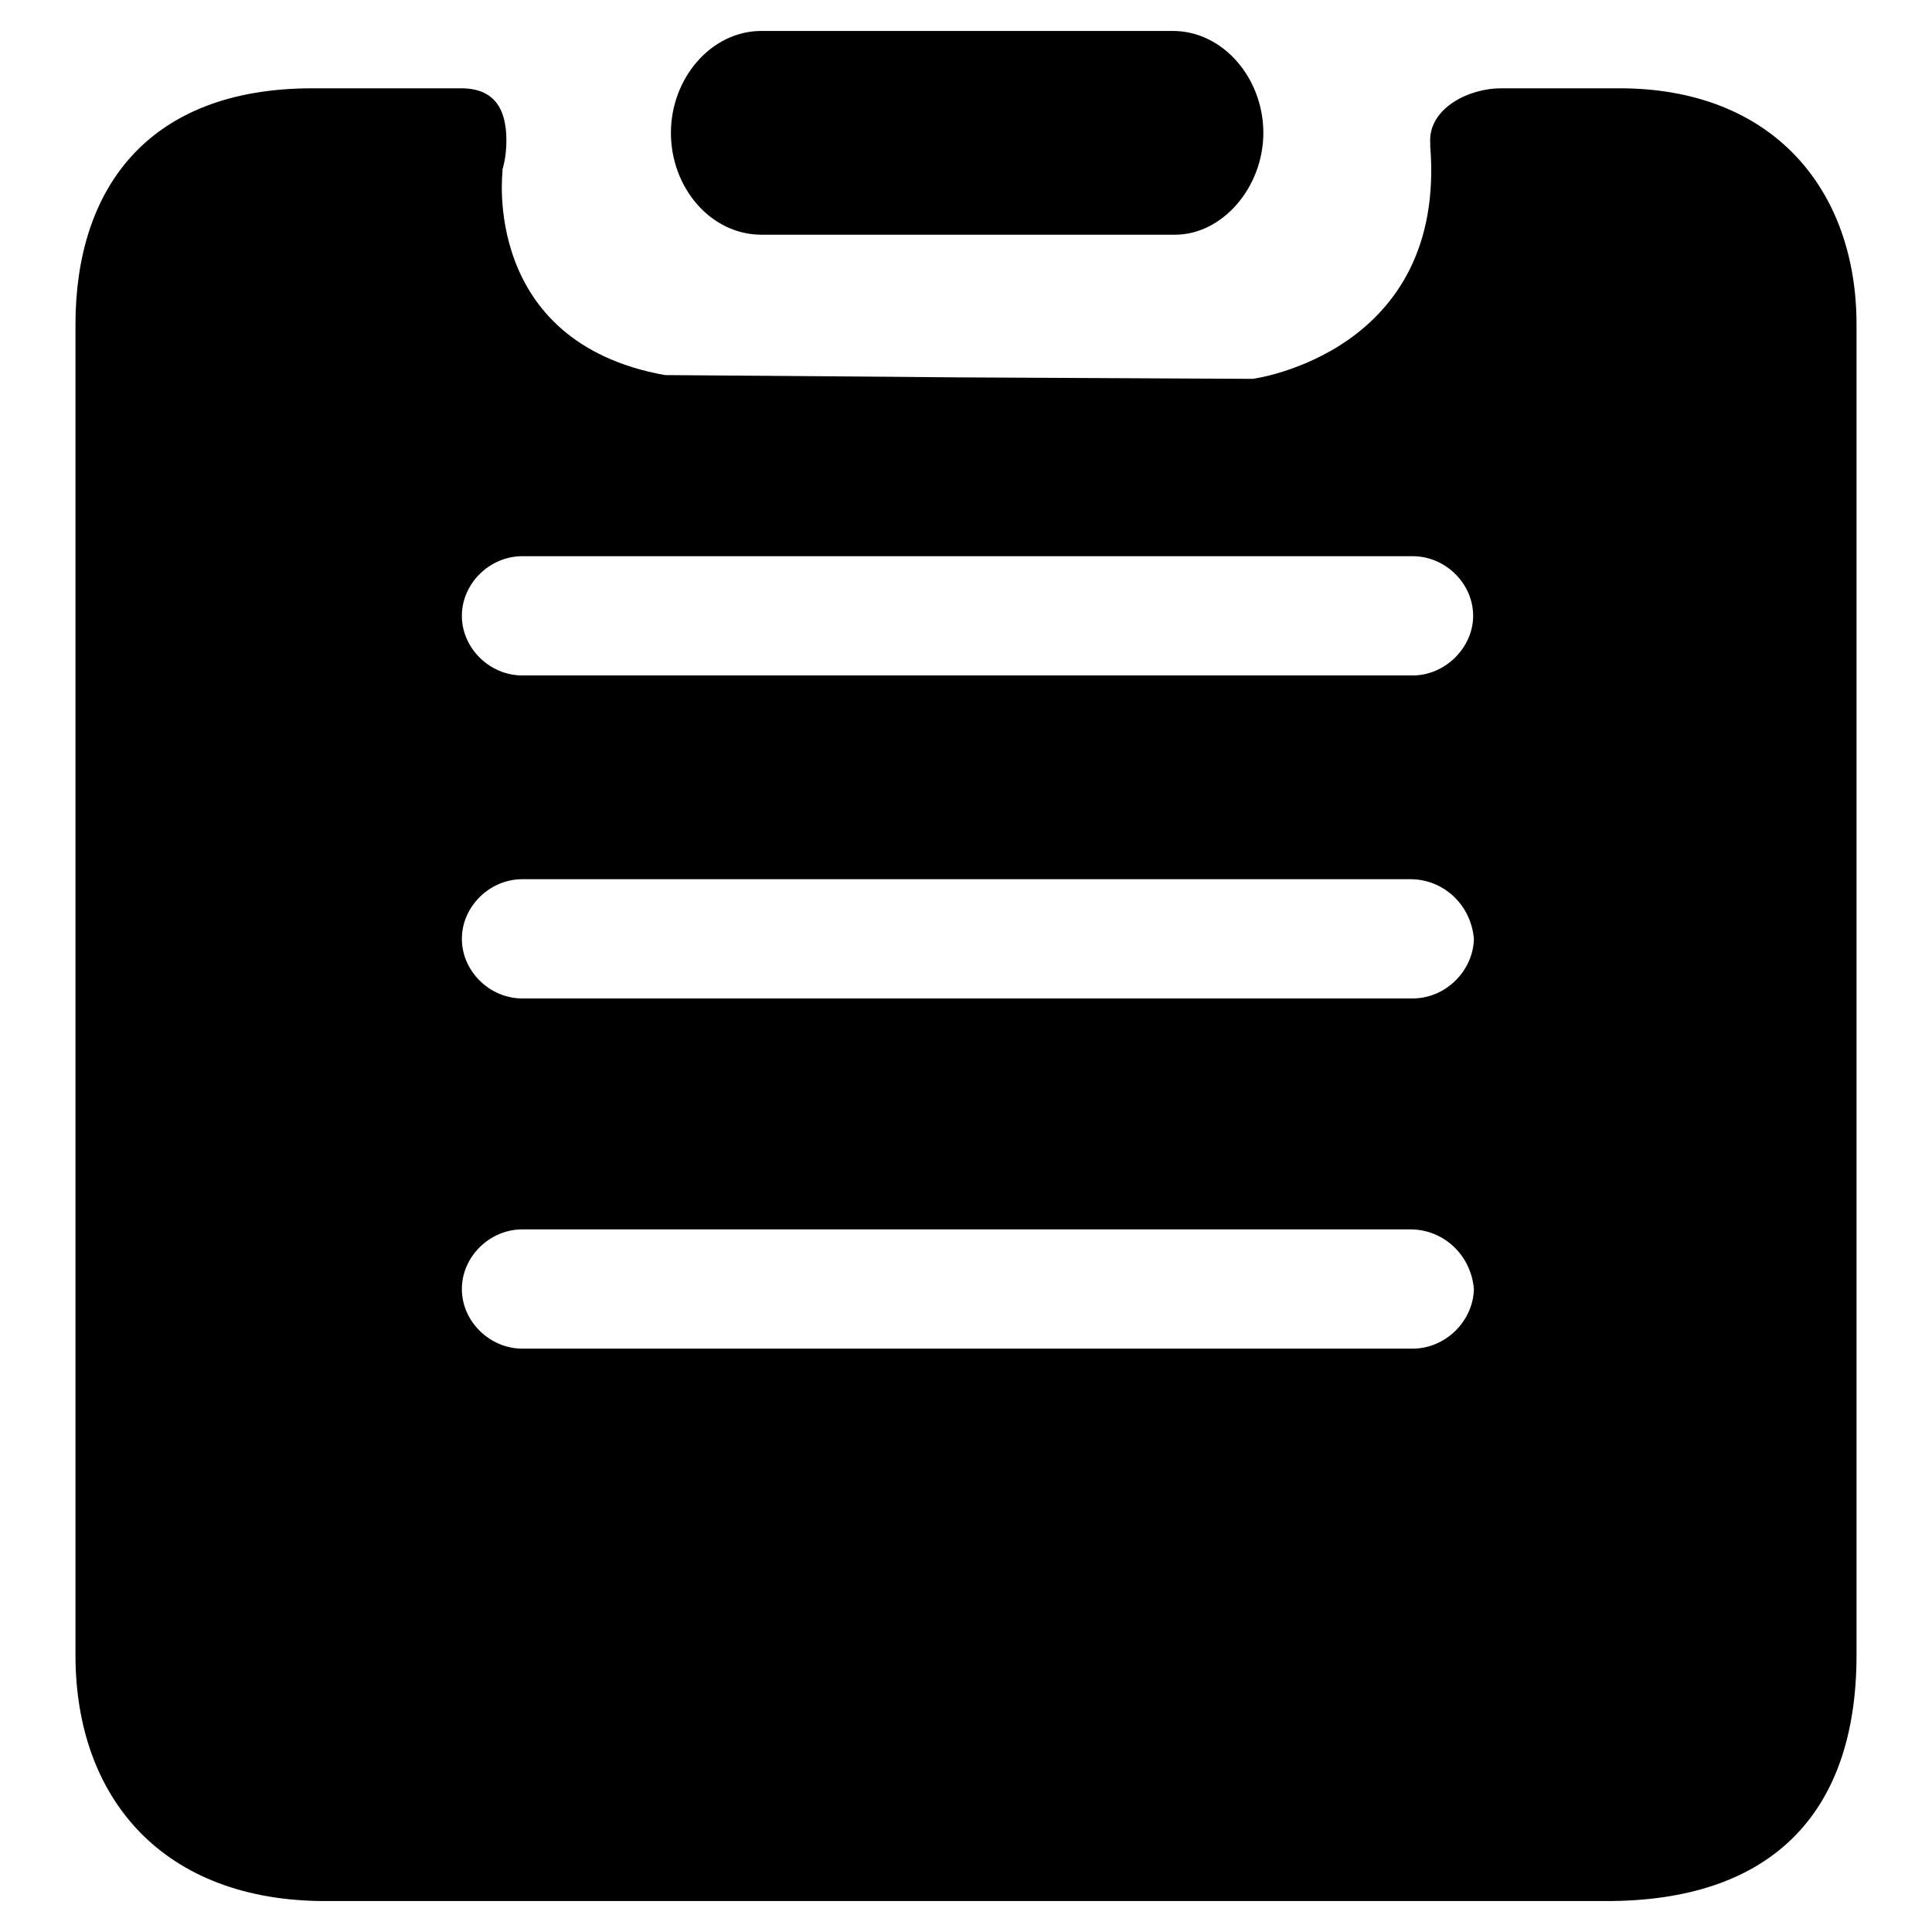
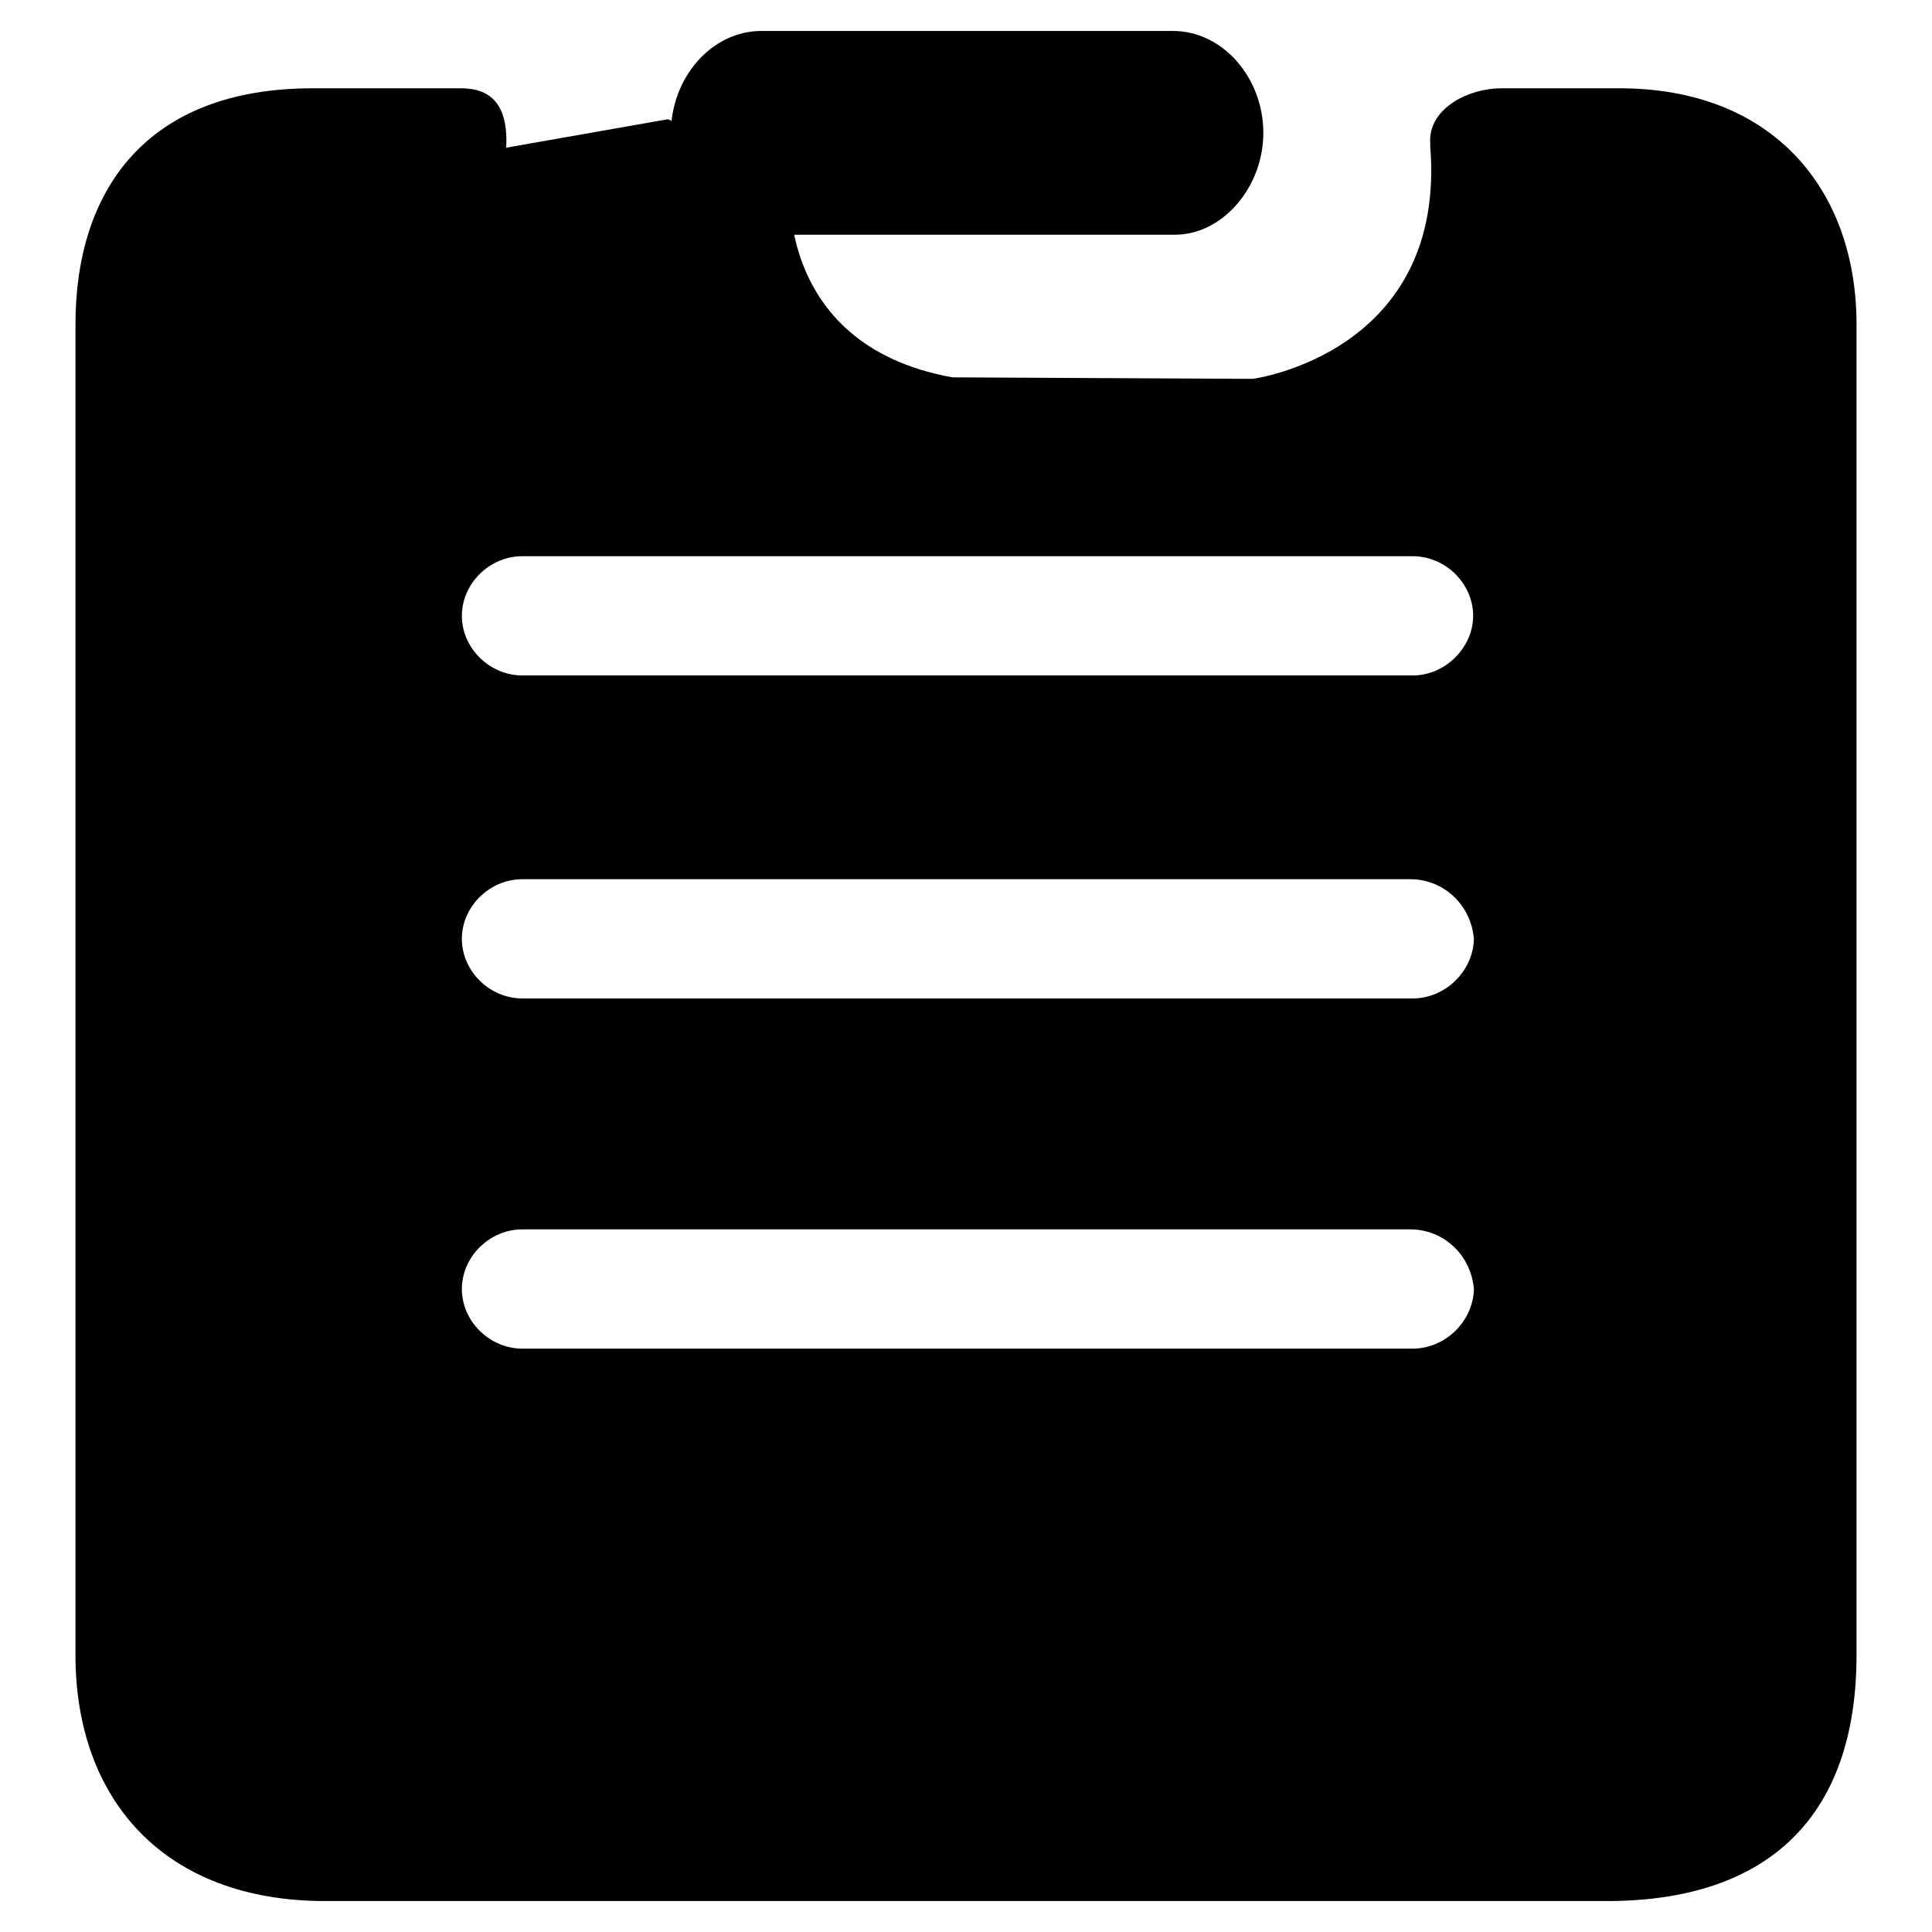
<svg xmlns="http://www.w3.org/2000/svg" version="1.1" x="0px" y="0px" viewBox="0 0 256 256" enable-background="new 0 0 256 256" xml:space="preserve">
  <g>
-     <path fill="#000000" d="M100.9,31.1h54.8c6.3,0,11.7-6.3,11.7-13.5c0-7.2-5.3-13.5-12-13.5h-54.5c-6.7,0-12,6.3-12,13.5 C88.9,24.9,94.2,31.1,100.9,31.1z M214.6,11.7h-15.7c-4.3,0-9.4,2.6-9.4,6.9s5,8.6,9.4,8.6h15.7c9.4,0,15.7,6.3,15.7,15.5v178.2 c0,9.2-6.4,15.5-15.7,15.5H45.4c-9.4,0-19.7-6.3-19.7-15.5V42.7c0-9.2,6.4-15.5,15.7-15.5h19.7c4.3,0,6-4.3,6-8.6s-1.7-6.9-6-6.9 H41.4C19.4,11.7,10,25.2,10,43v176.3c0,19.1,11.7,32.6,33.1,32.6h169.8c21.4,0,33.1-11.2,33.1-32.6V43 C246,25.2,235,11.7,214.6,11.7z M240.1,159.2l-2.9-116.7c0,0-6.9-27.4-47.7-23.3c2.3,27.6-23.5,31-23.5,31L126.2,50 c0,0-9-0.1-38.1-0.3c-24.4-4.4-21.5-27.1-21.5-27.1l-16.2-7.1L22,27.5l-4.2,107.3c0,0,6.4,54.1-1,75.4 c-7.4,21.3,29.3,33.2,30.3,33.2c1,0,79.1,3.5,79.1,3.5s73.9,0,96.5,0C245.3,246.9,240.1,159.2,240.1,159.2z M187.2,178.7h-118 c-4.3,0-8-3.6-8-7.9s3.7-7.9,8-7.9h117.7c4.3,0,8,3.3,8.4,7.9C195.2,175.1,191.5,178.7,187.2,178.7z M187.2,132.3h-118 c-4.3,0-8-3.6-8-7.9c0-4.3,3.7-7.9,8-7.9h117.7c4.3,0,8,3.3,8.4,7.9C195.2,128.7,191.5,132.3,187.2,132.3z M187.2,89.5h-118 c-4.3,0-8-3.6-8-7.9c0-4.3,3.7-7.9,8-7.9h118c4.3,0,8,3.6,8,7.9C195.2,85.8,191.5,89.5,187.2,89.5z" />
+     <path fill="#000000" d="M100.9,31.1h54.8c6.3,0,11.7-6.3,11.7-13.5c0-7.2-5.3-13.5-12-13.5h-54.5c-6.7,0-12,6.3-12,13.5 C88.9,24.9,94.2,31.1,100.9,31.1z M214.6,11.7h-15.7c-4.3,0-9.4,2.6-9.4,6.9s5,8.6,9.4,8.6h15.7c9.4,0,15.7,6.3,15.7,15.5v178.2 c0,9.2-6.4,15.5-15.7,15.5H45.4c-9.4,0-19.7-6.3-19.7-15.5V42.7c0-9.2,6.4-15.5,15.7-15.5h19.7c4.3,0,6-4.3,6-8.6s-1.7-6.9-6-6.9 H41.4C19.4,11.7,10,25.2,10,43v176.3c0,19.1,11.7,32.6,33.1,32.6h169.8c21.4,0,33.1-11.2,33.1-32.6V43 C246,25.2,235,11.7,214.6,11.7z M240.1,159.2l-2.9-116.7c0,0-6.9-27.4-47.7-23.3c2.3,27.6-23.5,31-23.5,31L126.2,50 c-24.4-4.4-21.5-27.1-21.5-27.1l-16.2-7.1L22,27.5l-4.2,107.3c0,0,6.4,54.1-1,75.4 c-7.4,21.3,29.3,33.2,30.3,33.2c1,0,79.1,3.5,79.1,3.5s73.9,0,96.5,0C245.3,246.9,240.1,159.2,240.1,159.2z M187.2,178.7h-118 c-4.3,0-8-3.6-8-7.9s3.7-7.9,8-7.9h117.7c4.3,0,8,3.3,8.4,7.9C195.2,175.1,191.5,178.7,187.2,178.7z M187.2,132.3h-118 c-4.3,0-8-3.6-8-7.9c0-4.3,3.7-7.9,8-7.9h117.7c4.3,0,8,3.3,8.4,7.9C195.2,128.7,191.5,132.3,187.2,132.3z M187.2,89.5h-118 c-4.3,0-8-3.6-8-7.9c0-4.3,3.7-7.9,8-7.9h118c4.3,0,8,3.6,8,7.9C195.2,85.8,191.5,89.5,187.2,89.5z" />
  </g>
</svg>